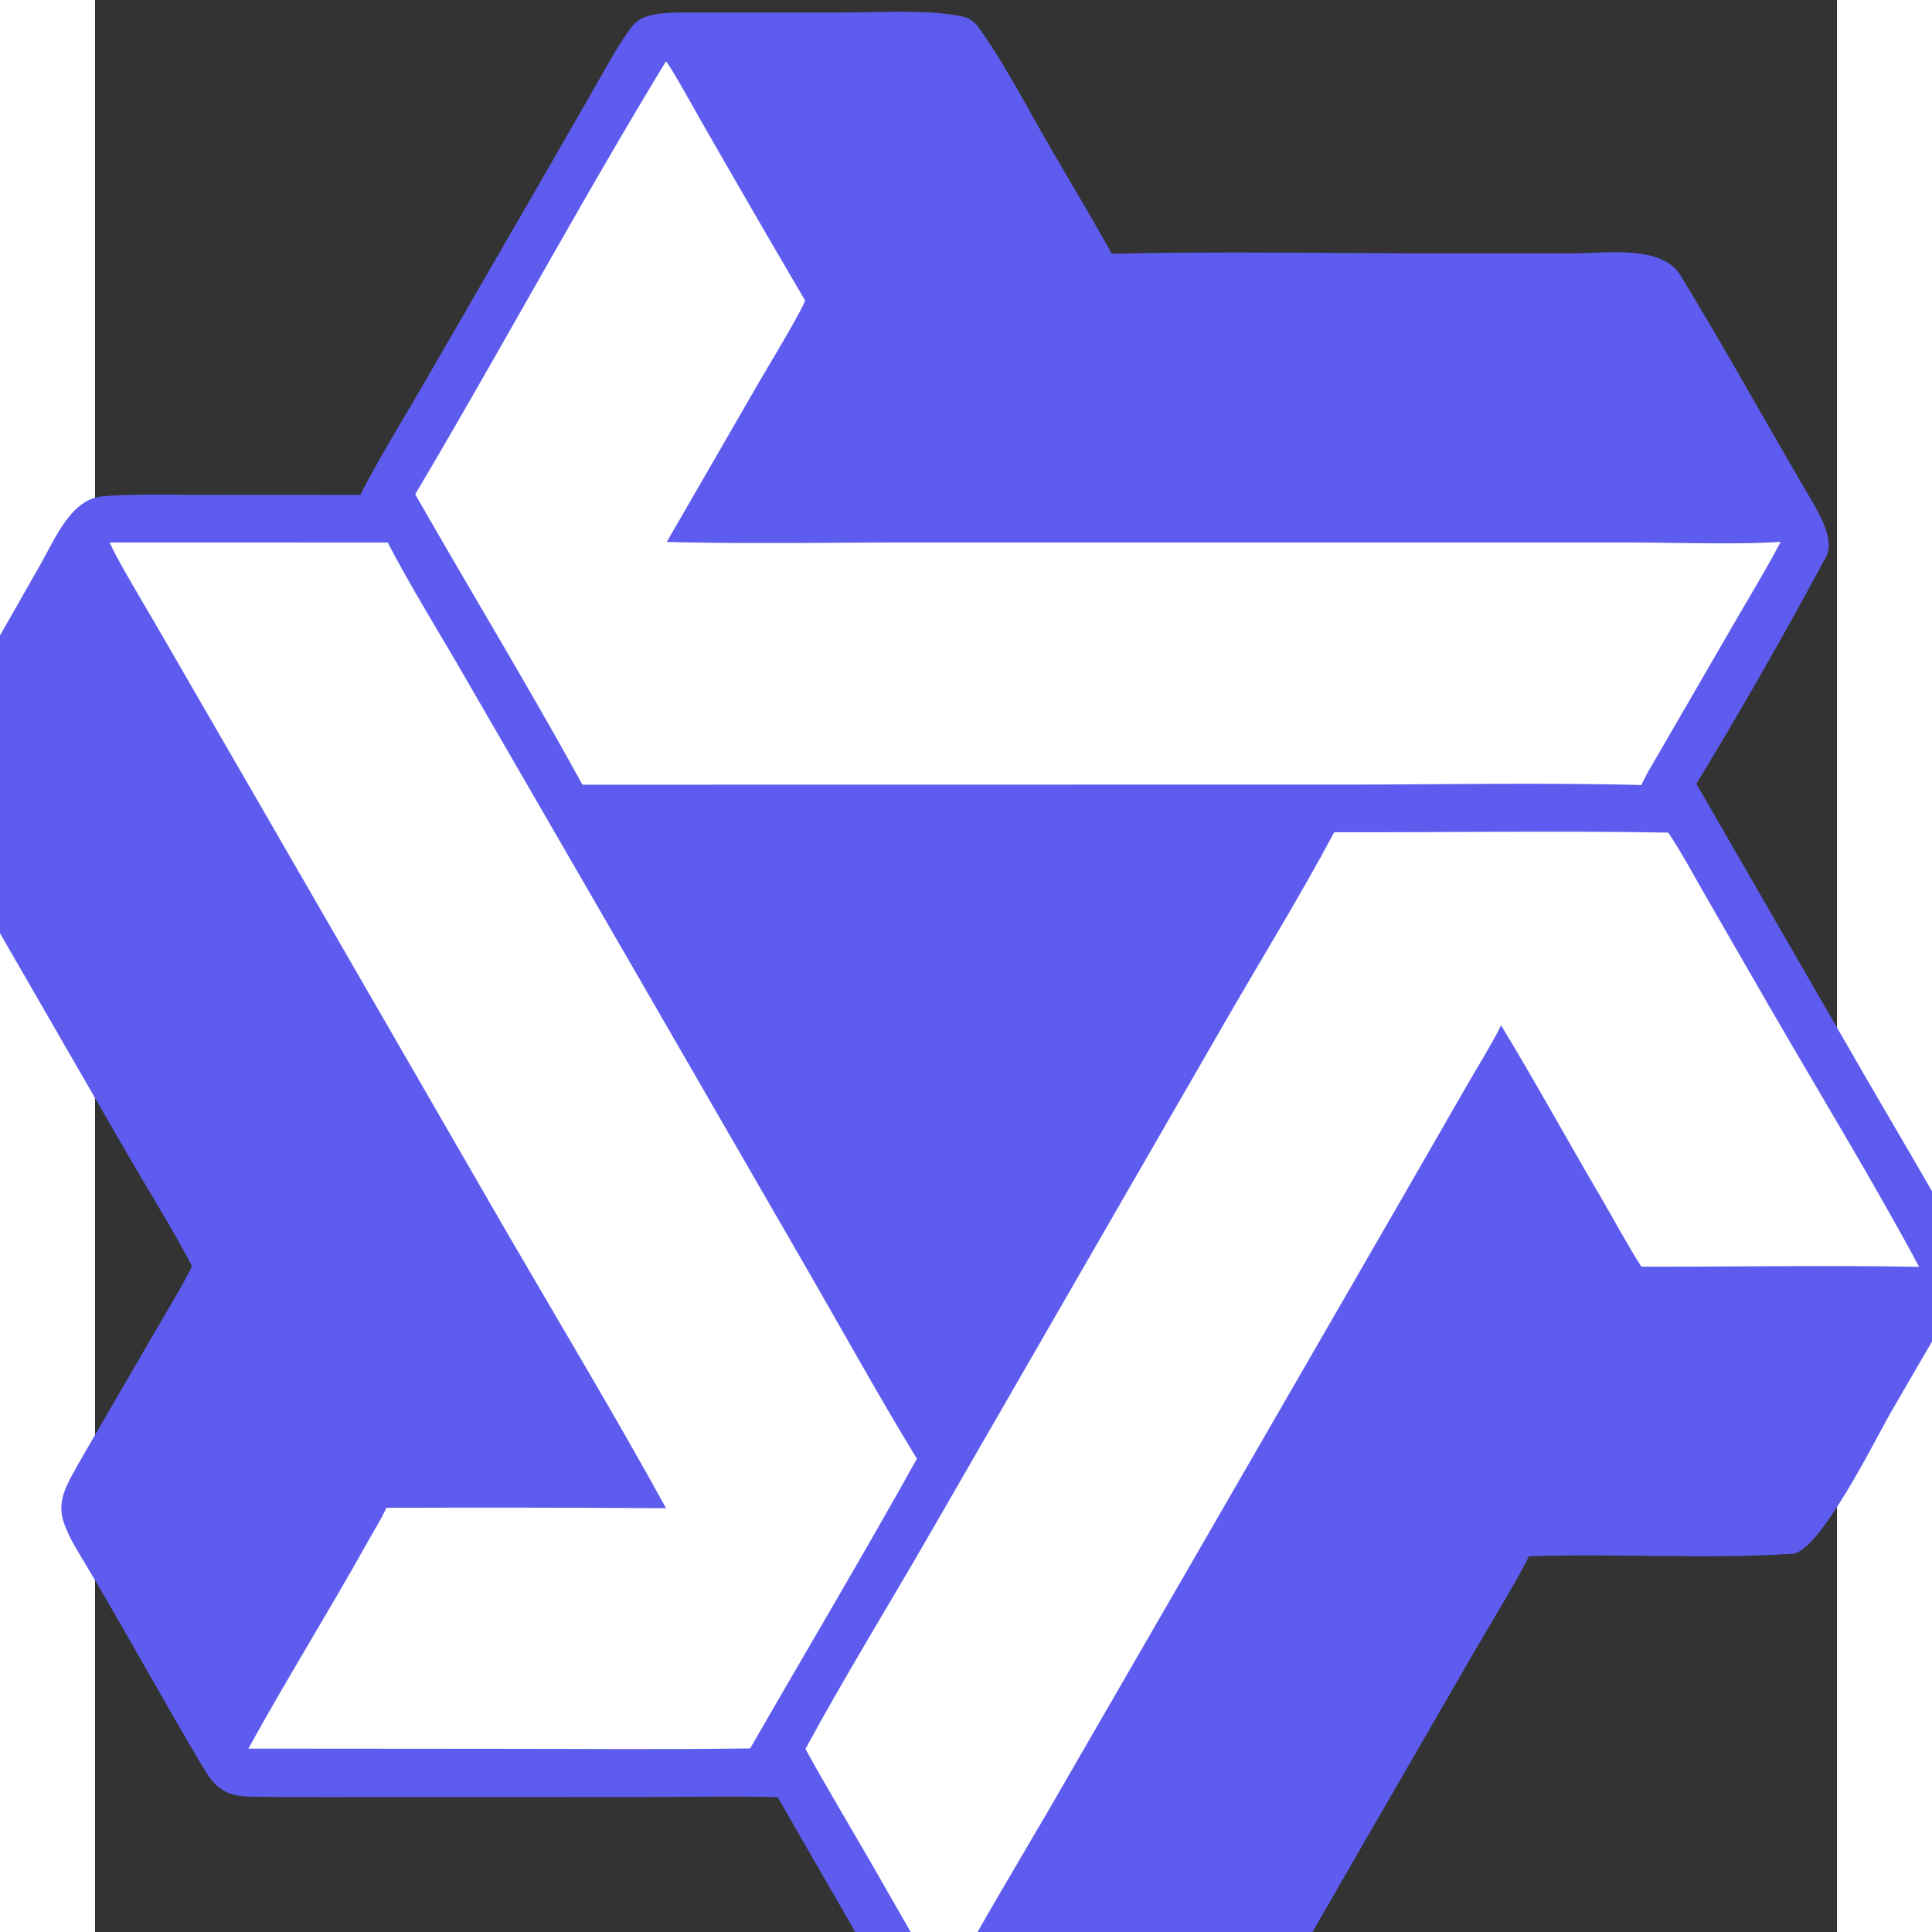
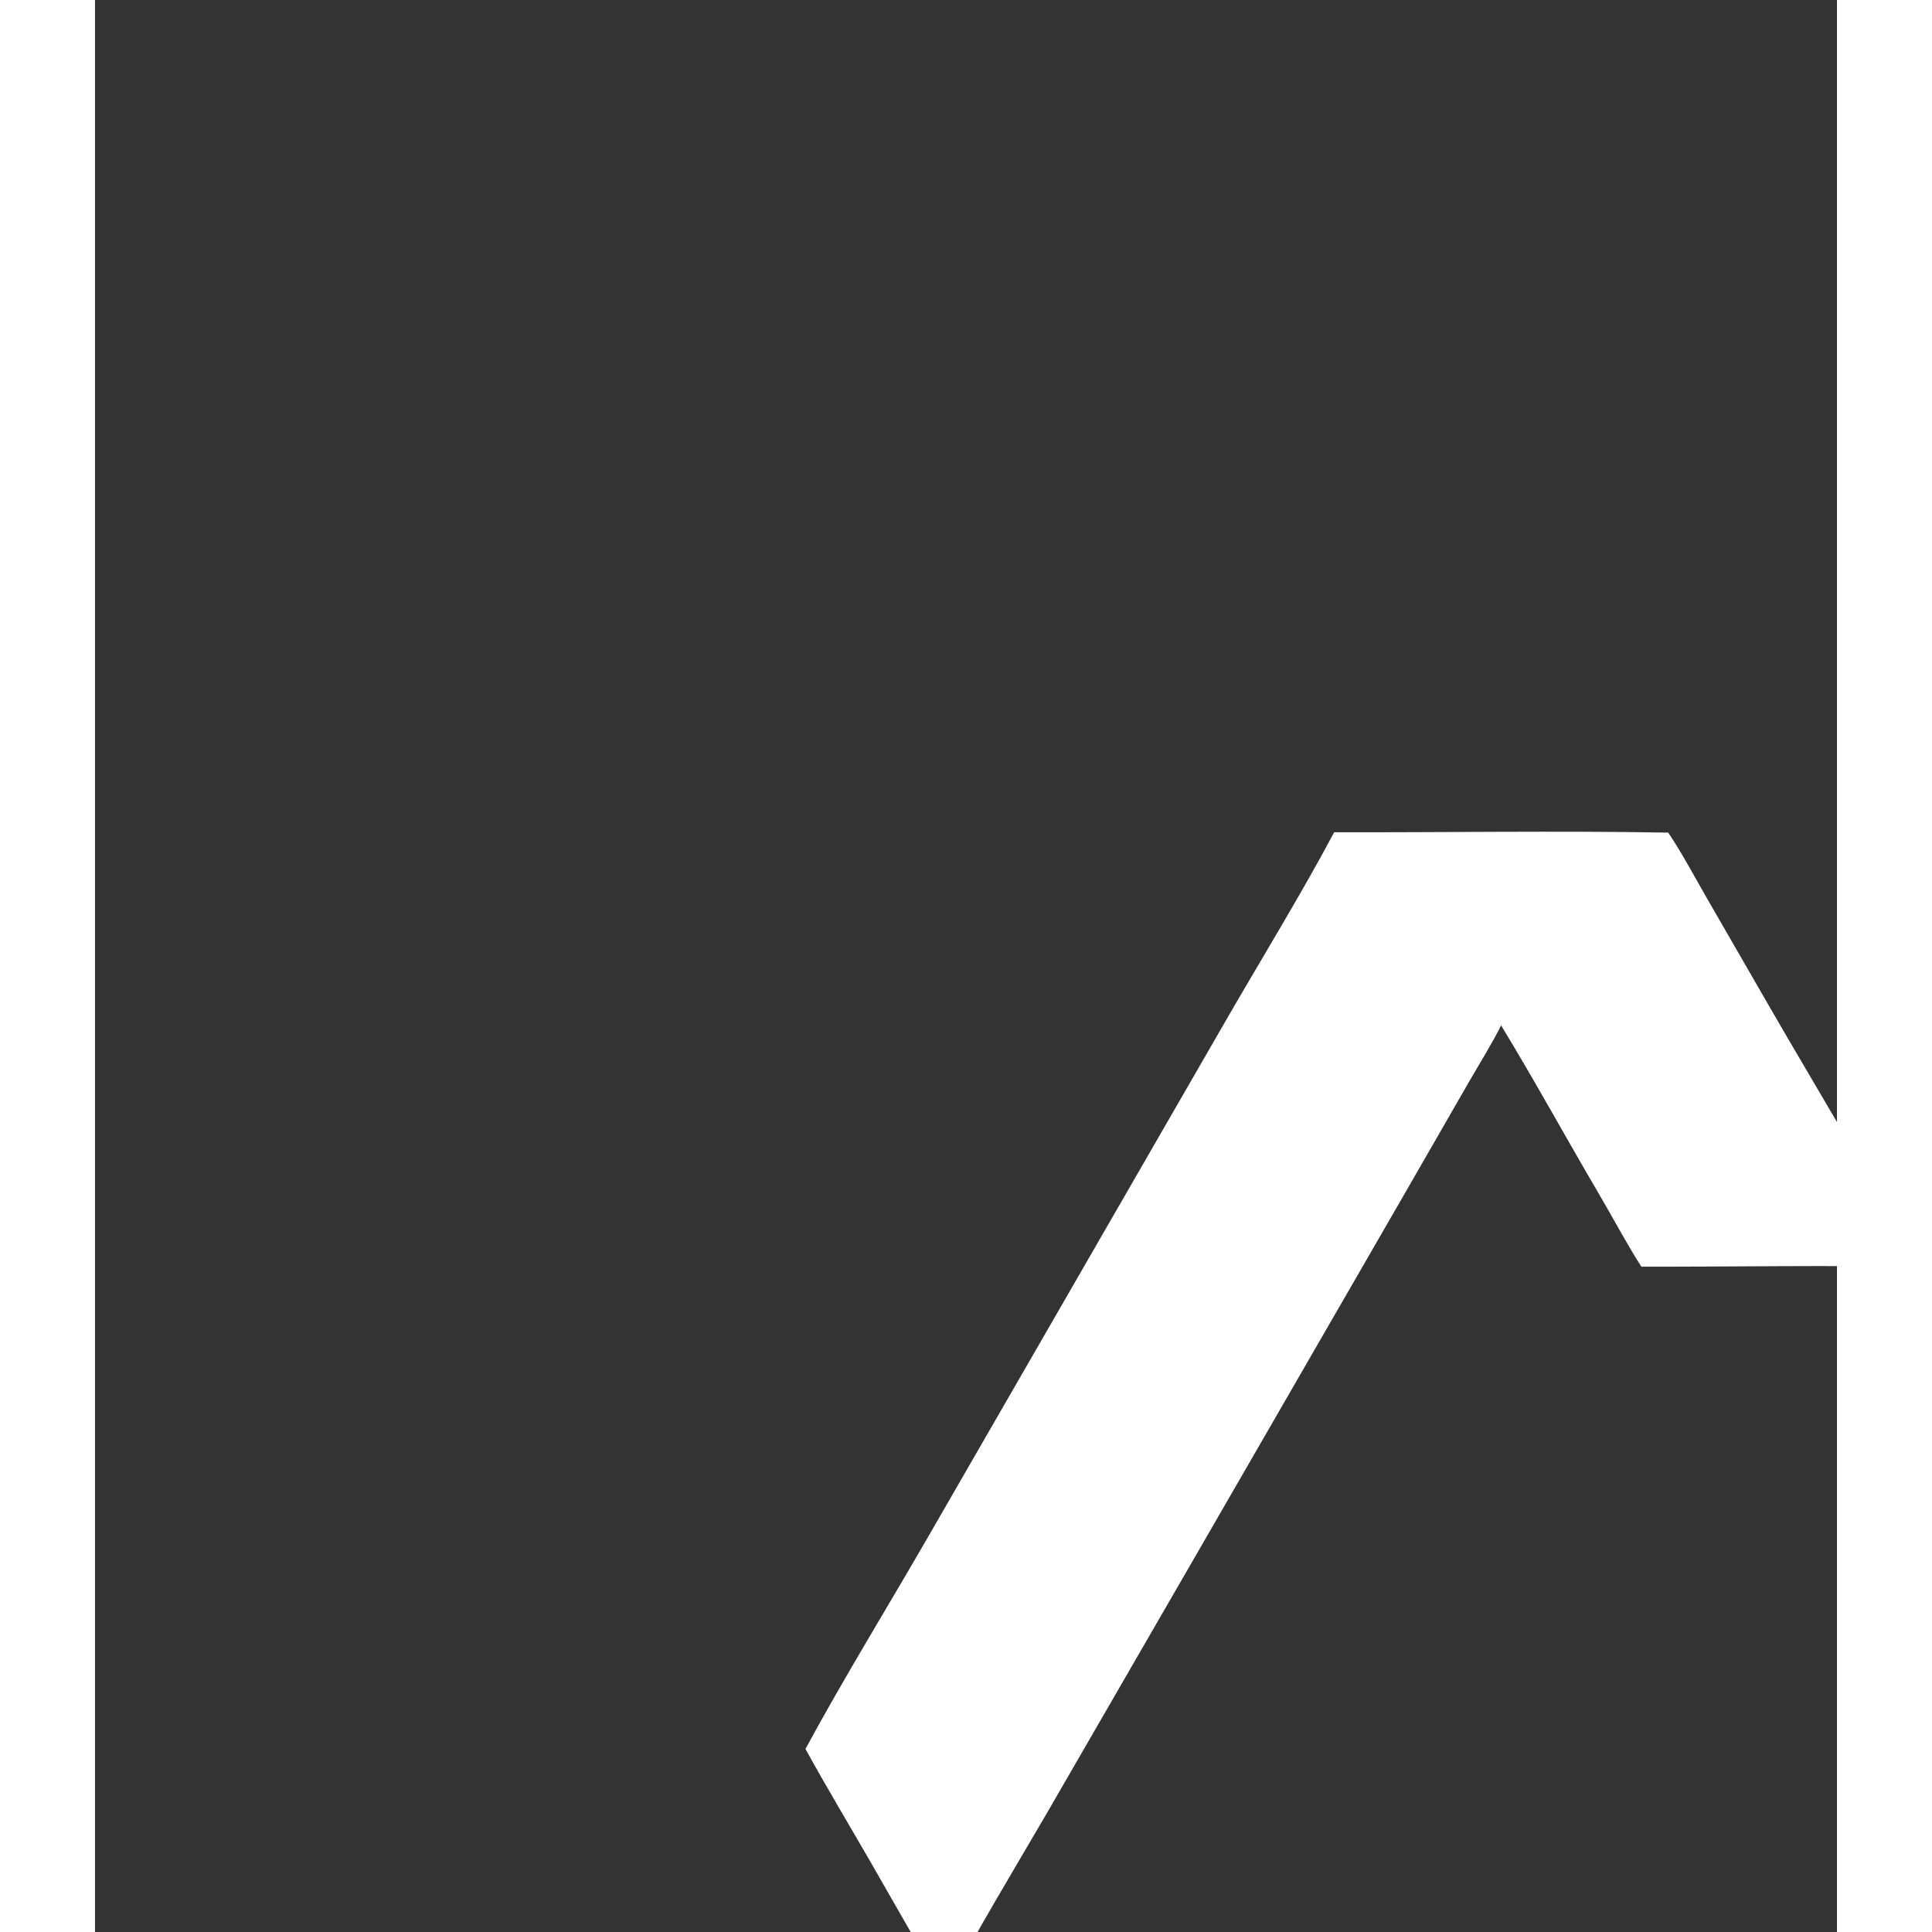
<svg xmlns="http://www.w3.org/2000/svg" width="1024" height="1024" viewBox="700 450 2750 3050">
  <rect x="700" y="450" width="2750" height="3050" fill="#333333" stroke="none" />
-   <path d="m1618.468 469.763 262.431 -0.031c56.97 -0.02 132.339 -5.023 186.606 5.829 11.215 2.243 20.626 8.259 27.308 17.554 31.606 43.973 62.523 99.779 89.318 147.648 39.306 70.226 82.473 140.027 121.039 209.836 168.335 -4.027 351.496 -0.591 520.788 -0.622l206.746 -0.02c52.89 0 140.518 -14.052 170.522 35.185 68.25 112.118 131.763 226.906 198.118 340.265 14.106 24.637 47.258 74.007 31.462 103.468 -62.234 116.091 -136.909 247.488 -204.826 358.444l268.749 465.859c49.894 86.013 100.966 171.364 148.915 258.432 28.262 51.308 -11.059 96.568 -36.89 141.153l-73.626 126.766c-23.962 41.498 -112.307 220.698 -155.341 223.437 -136.755 8.704 -278.605 -0.742 -416.154 3.814 -16.128 34.253 -63.846 111.974 -84.122 147.174l-179.891 311.245 -104.269 181.12c-33.818 58.854 -50.614 120.858 -126.874 122.138l-283.74 0.077c-41.416 0.077 -131.912 2.688 -169.157 -4.736 -35.428 -7.091 -99.512 -135.731 -120.074 -172.006l-117.908 -204.646c-68.211 -1.715 -142.246 -0.256 -210.854 -0.23l-400.31 0.154c-72.207 0 -144.694 0.41 -216.622 -0.563 -41.984 -0.563 -57.82 -10.419 -79.109 -46.131 -64.586 -108.314 -124.716 -219.418 -189.627 -327.552 -11.054 -18.406 -22.464 -36.838 -29.578 -57.062 -10.77 -29.414 -1.329 -51.968 12.831 -77.926 13.284 -24.346 27.63 -48.461 41.572 -72.55l92.713 -159.652c17.533 -30.218 39.437 -65.984 54.484 -96.732 -26.381 -51.438 -73.503 -127.524 -103.263 -179.126l-214.177 -371.32c-32.97 -57.219 -66.957 -113.961 -98.409 -172.012 -17.48 -32.269 -14.889 -49.838 2.163 -81.426 31.324 -58.028 66.063 -114.176 98.918 -171.343l75.651 -132.774c22.556 -39.355 47.949 -103.163 97.684 -107.315 45.409 -3.791 91.843 -2.55 137.51 -2.529l269.604 0.279c23.923 -48.333 67.991 -119.841 95.798 -168.054l187.164 -323.766 91.866 -159.936c15.811 -27.528 35.466 -64.159 54.93 -88.824 15.224 -19.292 47.16 -19.999 69.929 -20.987" style="fill:#5e5cee" />
-   <path d="M1601.339 546.888c6.592 6.211 48.253 81.595 55.688 94.477a32537.6 32537.6 0 0 0 164.147 283.377c-14.228 31.183 -55.107 97.823 -74.033 130.506l-144.522 250.289c122.852 3.354 254.618 0.906 378.309 0.896l689.382 -0.013 453.734 0.02c69.018 0.018 170.778 3.564 237.005 -1.019 -22.682 43.203 -50.995 89.879 -75.648 132.411l-129.971 224.433c-5.478 9.006 -9.626 17.649 -14.31 27.049 -166.016 -4.219 -345.011 -0.266 -511.795 -0.707l-1159.905 0.169c-82.721 -151.04 -178.104 -308.037 -263.895 -458.493 132.913 -224.064 260.987 -461.844 395.814 -683.395" style="fill:#fff" />
  <path d="M2656.23 1763.871c174.49 0.399 353.306 -2.532 527.334 0.548 19.456 28.429 43.085 72.251 60.851 103.15l97.843 169.713c75.802 131.325 166.502 280.202 237.414 412.636 -143.258 -2.726 -294.554 0.015 -438.477 -0.266 -22.374 -34.703 -45.389 -78.013 -66.586 -114.094 -52.019 -88.481 -101.53 -179.182 -154.906 -266.865 -11.315 23.839 -37.197 65.797 -51.328 90.36l-100.224 174.231 -328.243 568.63 -235.379 407.27c-50.463 86.835 -116.242 194.918 -161.618 283.366 -40.097 -64.614 -77.681 -131.942 -115.63 -197.939 -34.931 -60.723 -72.064 -122.291 -105.728 -183.578 60.157 -111.309 132.892 -229.274 196.59 -339.994l462.428 -801.907c56.1 -97.62 123.254 -206.674 175.657 -305.262" style="fill:#fff" />
-   <path d="m723.279 1306.409 438.881 0.102c33.603 65.467 86.052 150.185 123.694 215.657l257.157 444.616 285.583 494.669c55.519 96.599 110.968 196.467 168.891 291.469 -84.864 152.499 -176.069 305.664 -263.219 457.267 -131.346 1.869 -265.139 0.614 -396.667 0.614l-395.492 -0.307c60.46 -109.952 127.59 -217.267 188.682 -326.963 9.884 -17.741 20.736 -34.688 29.215 -53.197q220.721 -0.806 441.436 0.614c-78.221 -142.566 -170.276 -295.926 -252.598 -437.652L953.175 1707.891l-159.05 -275.046c-14.057 -24.32 -62.618 -104.863 -70.845 -126.436" style="fill:#fff" />
</svg>